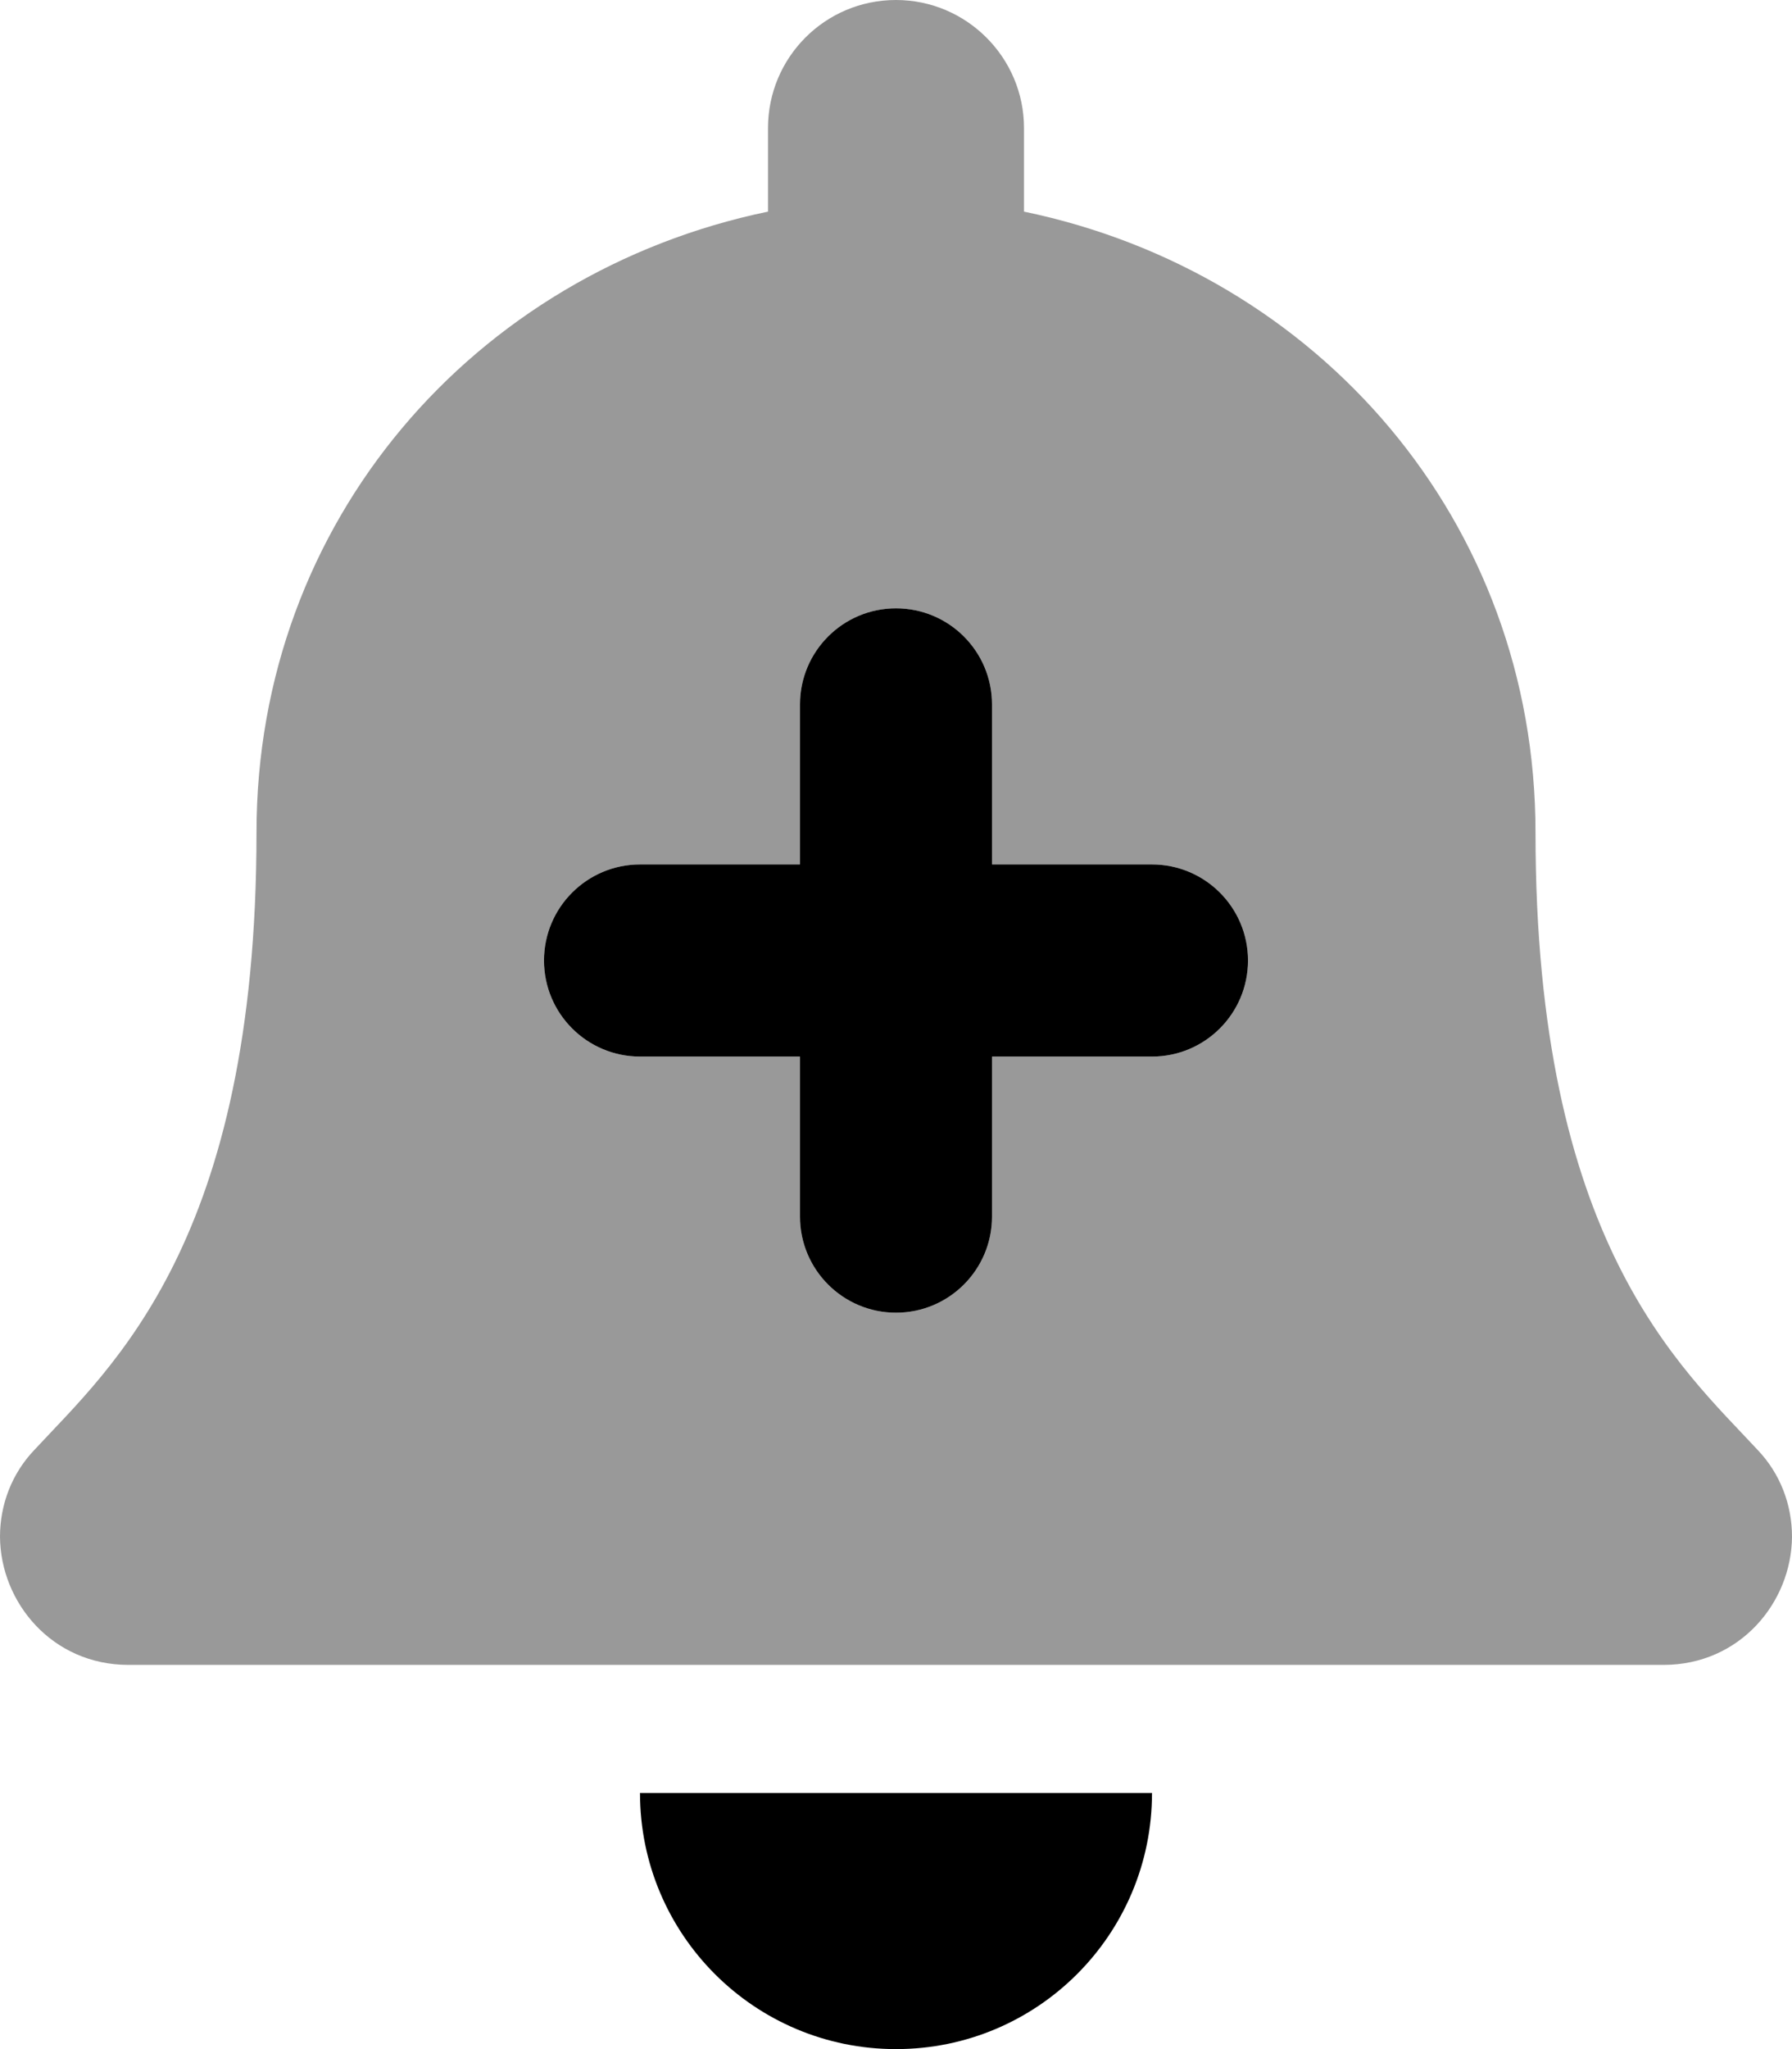
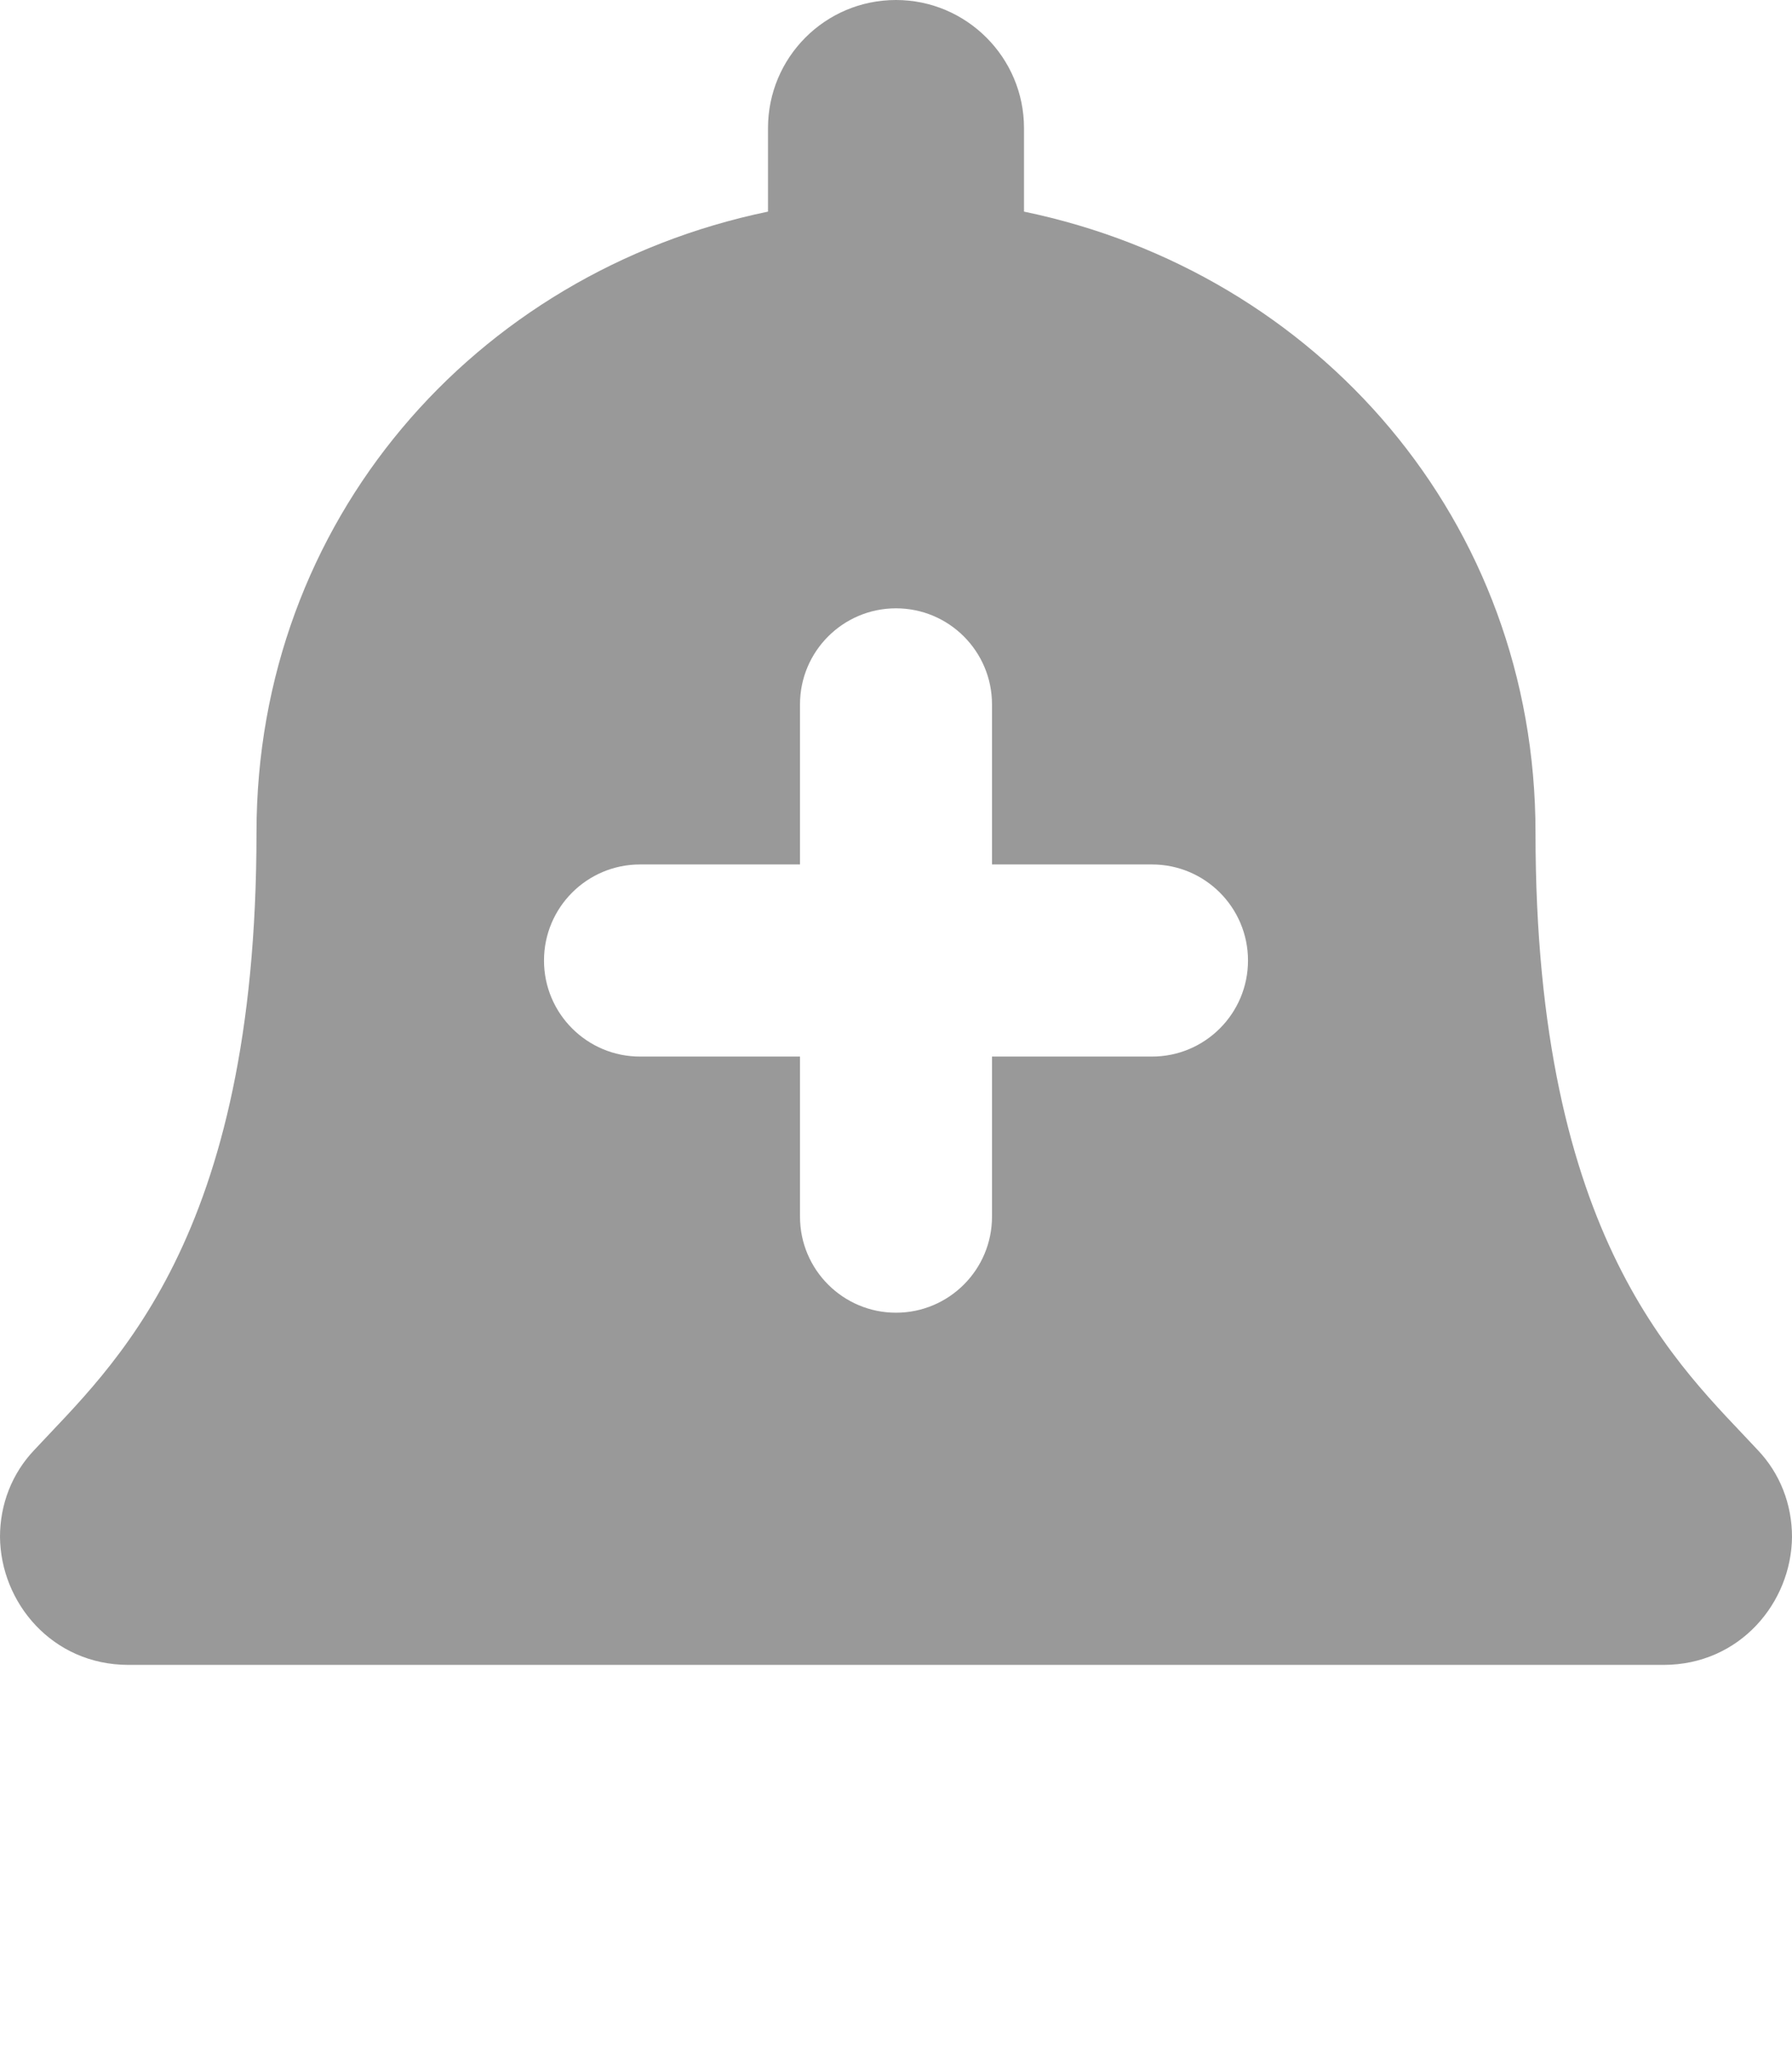
<svg xmlns="http://www.w3.org/2000/svg" viewBox="0 0 448 512">
  <defs>
    <style>.fa-secondary{opacity:.4}</style>
  </defs>
  <path d="M439.375 362.25C420.125 341.5 383.875 310.25 383.875 208C383.875 130.25 329.5 68.125 256 52.875V32C256 14.375 241.625 0 224 0C206.25 0 192 14.375 192 32V52.875C118.5 68.125 64.125 130.25 64.125 208C64.125 310.25 27.875 341.5 8.625 362.25C3 368.125 0 375.875 0 384C0.125 400.375 13 416 32.125 416H415.875C435 416 447.875 400.375 448 384C448 375.875 445 368.125 439.375 362.25ZM288 264H248V304C248 317.25 237.25 328 224 328S200 317.25 200 304V264H160C146.75 264 136 253.25 136 240S146.75 216 160 216H200V176C200 162.75 210.75 152 224 152S248 162.75 248 176V216H288C301.25 216 312 226.75 312 240S301.25 264 288 264Z" class="fa-secondary" />
-   <path d="M224 512C259.375 512 288 483.375 288 448H160C160 483.375 188.625 512 224 512ZM288 216H248V176C248 162.75 237.25 152 224 152S200 162.75 200 176V216H160C146.75 216 136 226.75 136 240S146.75 264 160 264H200V304C200 317.25 210.75 328 224 328S248 317.25 248 304V264H288C301.25 264 312 253.25 312 240S301.25 216 288 216Z" class="fa-primary" />
</svg>